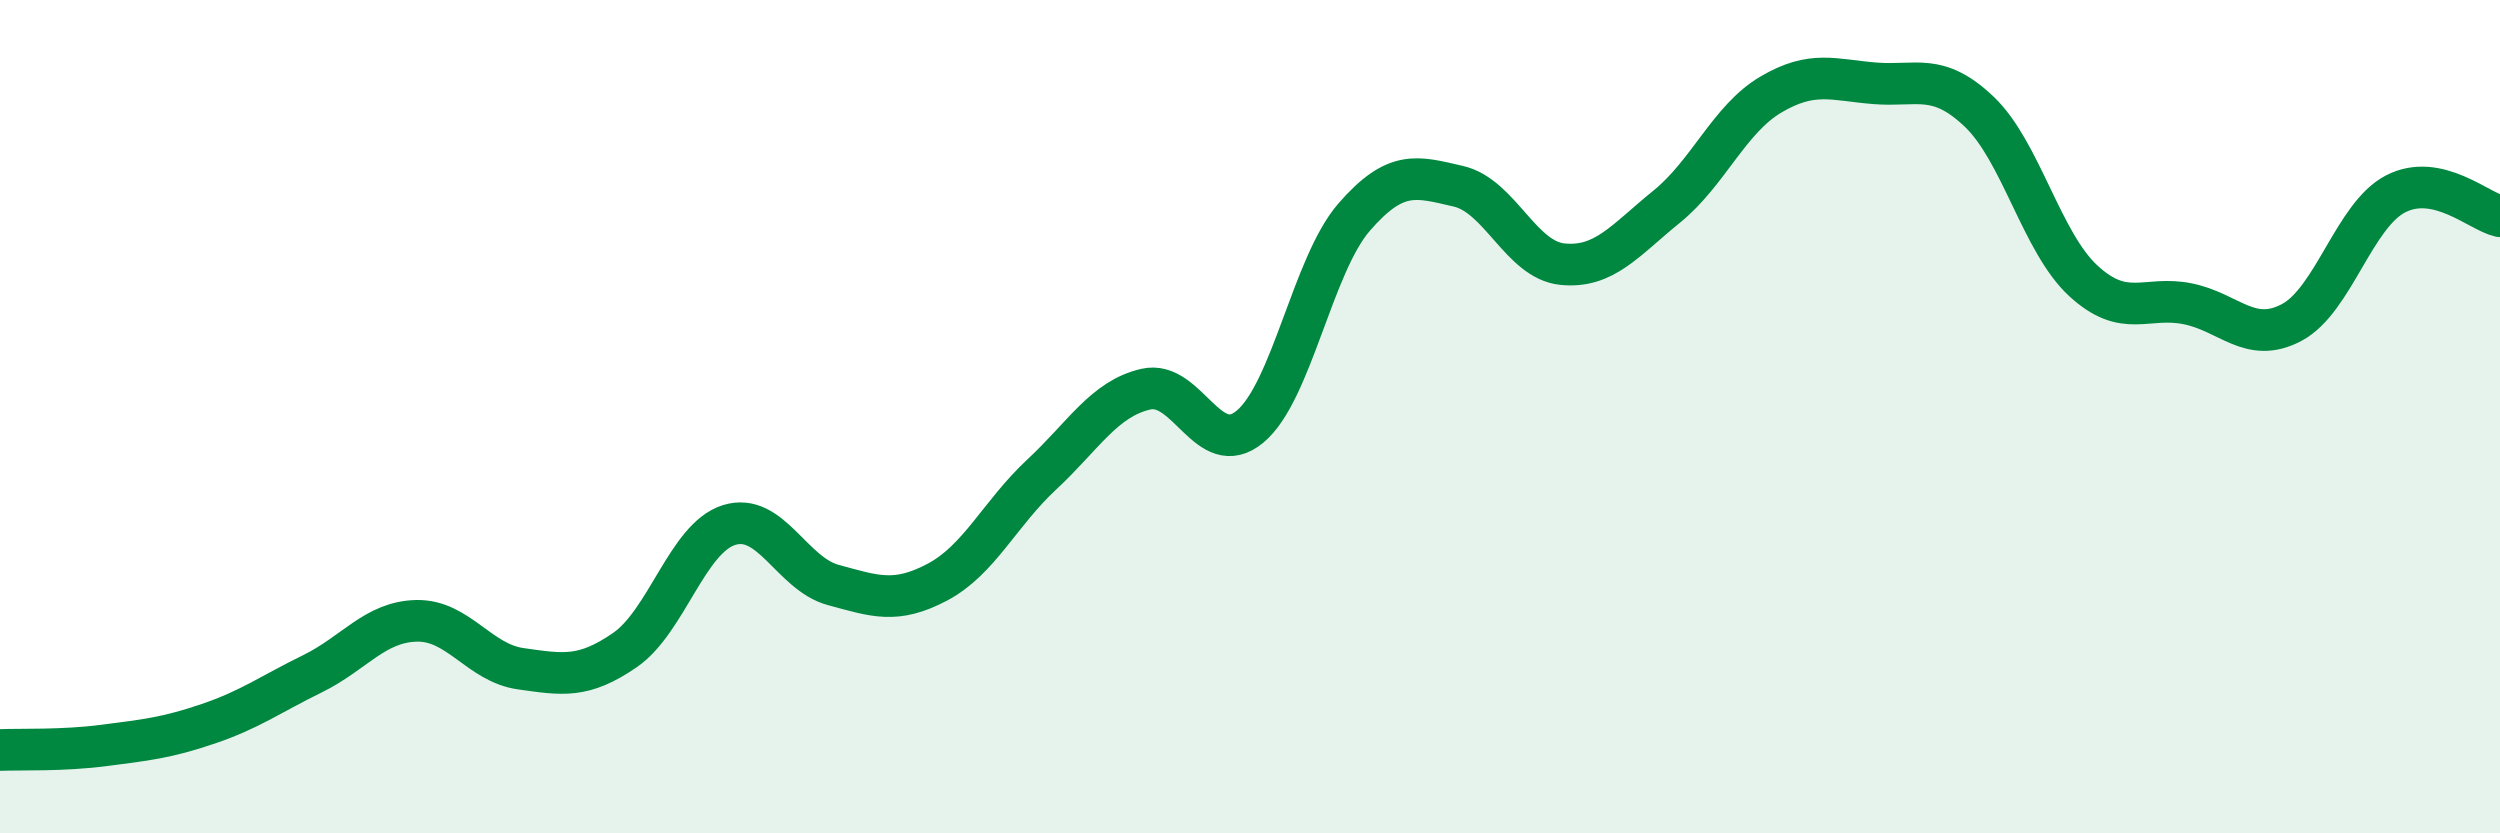
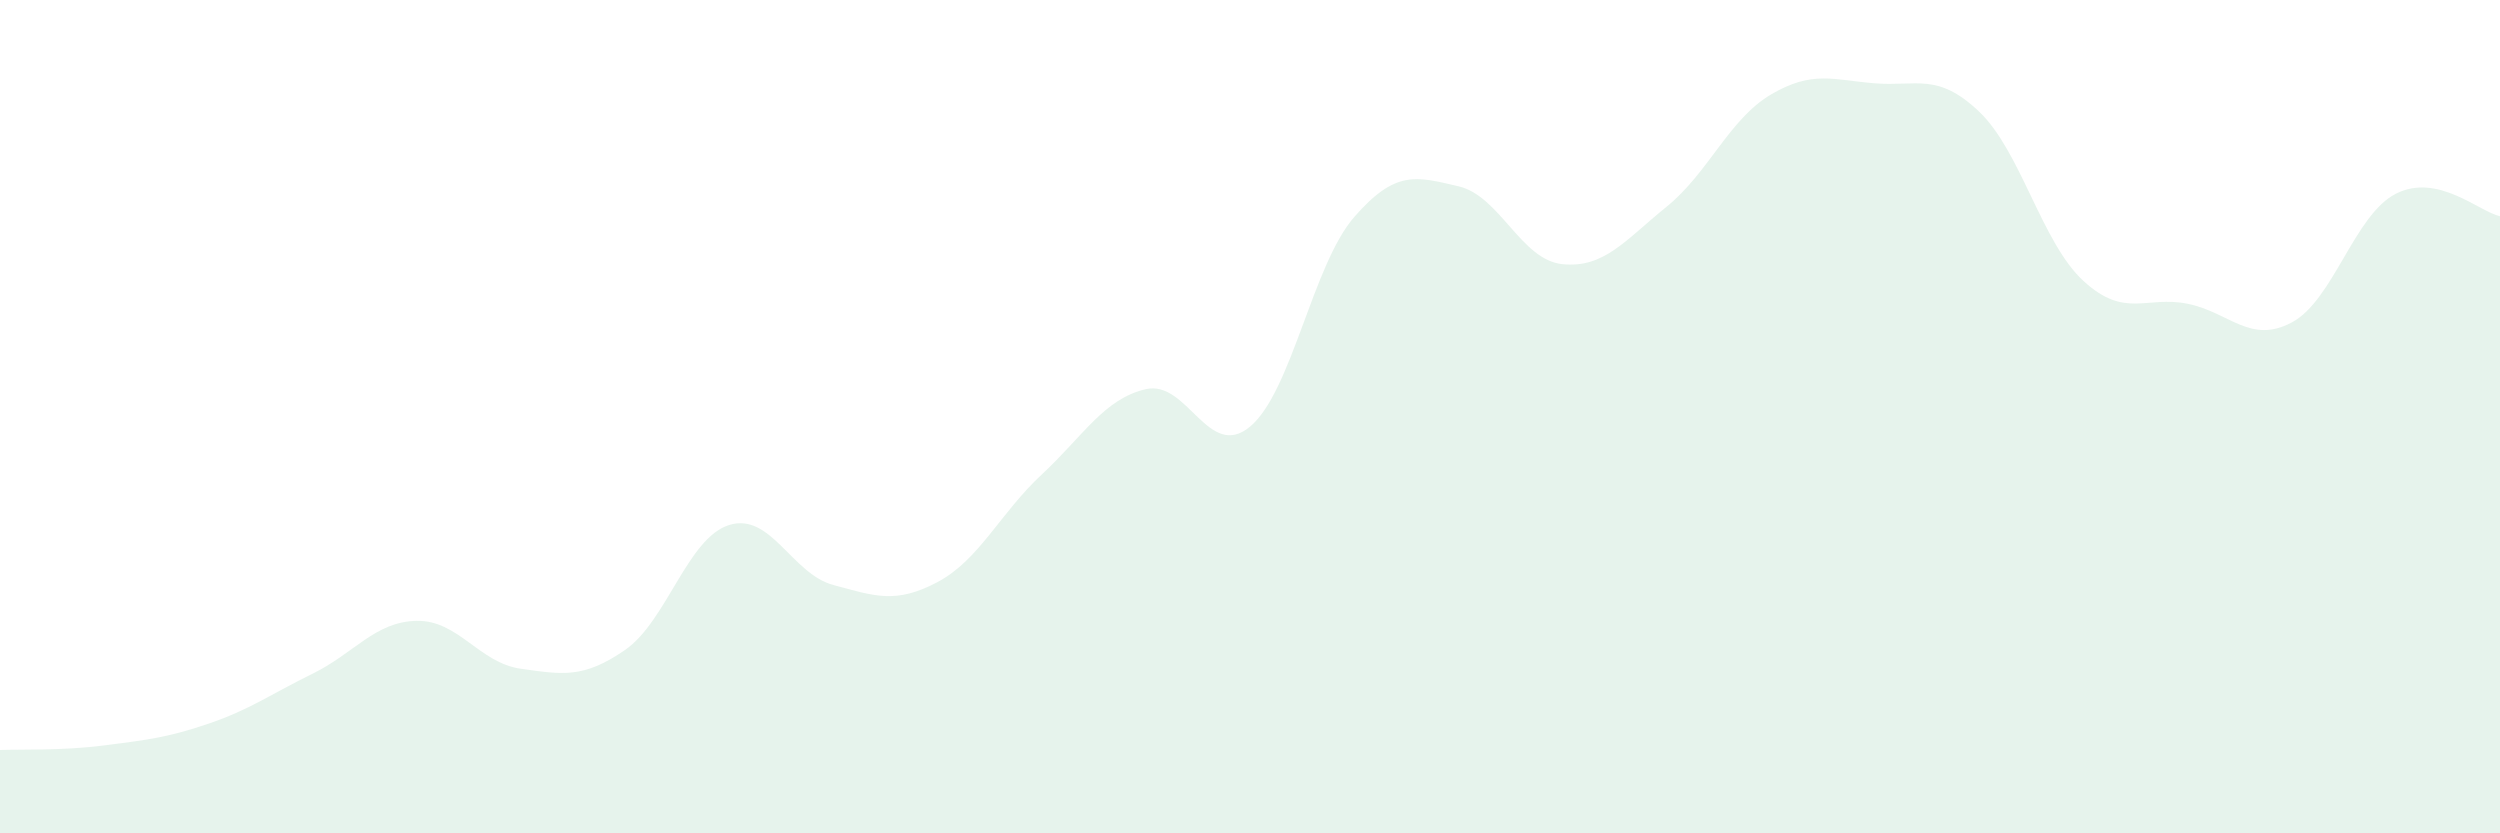
<svg xmlns="http://www.w3.org/2000/svg" width="60" height="20" viewBox="0 0 60 20">
  <path d="M 0,18 C 0.5,17.98 1.5,18.02 2.5,17.89 C 3.5,17.76 4,17.71 5,17.37 C 6,17.03 6.5,16.66 7.5,16.17 C 8.5,15.68 9,14.92 10,14.9 C 11,14.88 11.5,15.91 12.5,16.05 C 13.5,16.19 14,16.29 15,15.6 C 16,14.91 16.5,12.91 17.5,12.6 C 18.5,12.29 19,13.77 20,14.04 C 21,14.31 21.5,14.5 22.5,13.97 C 23.5,13.44 24,12.32 25,11.39 C 26,10.46 26.5,9.57 27.5,9.34 C 28.5,9.11 29,11.07 30,10.24 C 31,9.41 31.5,6.36 32.5,5.21 C 33.5,4.06 34,4.24 35,4.47 C 36,4.7 36.5,6.24 37.5,6.34 C 38.5,6.44 39,5.77 40,4.96 C 41,4.15 41.5,2.86 42.5,2.27 C 43.5,1.68 44,1.92 45,2 C 46,2.08 46.5,1.73 47.5,2.68 C 48.5,3.63 49,5.82 50,6.74 C 51,7.66 51.5,7.09 52.5,7.29 C 53.5,7.49 54,8.27 55,7.74 C 56,7.21 56.5,5.16 57.5,4.65 C 58.5,4.14 59.5,5.08 60,5.19L60 20L0 20Z" fill="#008740" opacity="0.1" stroke-linecap="round" stroke-linejoin="round" />
-   <path d="M 0,18 C 0.5,17.98 1.5,18.02 2.5,17.89 C 3.5,17.76 4,17.71 5,17.37 C 6,17.03 6.5,16.66 7.5,16.17 C 8.5,15.68 9,14.92 10,14.9 C 11,14.88 11.5,15.91 12.5,16.05 C 13.5,16.19 14,16.29 15,15.6 C 16,14.91 16.5,12.91 17.5,12.6 C 18.5,12.29 19,13.77 20,14.04 C 21,14.31 21.5,14.5 22.5,13.97 C 23.5,13.44 24,12.32 25,11.39 C 26,10.46 26.5,9.57 27.5,9.34 C 28.5,9.11 29,11.07 30,10.24 C 31,9.41 31.5,6.36 32.5,5.21 C 33.5,4.06 34,4.24 35,4.47 C 36,4.7 36.5,6.24 37.5,6.34 C 38.5,6.44 39,5.77 40,4.96 C 41,4.15 41.5,2.86 42.5,2.27 C 43.5,1.68 44,1.92 45,2 C 46,2.08 46.5,1.73 47.5,2.68 C 48.5,3.63 49,5.82 50,6.74 C 51,7.66 51.5,7.09 52.5,7.29 C 53.5,7.49 54,8.27 55,7.74 C 56,7.21 56.5,5.16 57.5,4.65 C 58.5,4.14 59.5,5.08 60,5.19" stroke="#008740" stroke-width="1" fill="none" stroke-linecap="round" stroke-linejoin="round" />
</svg>